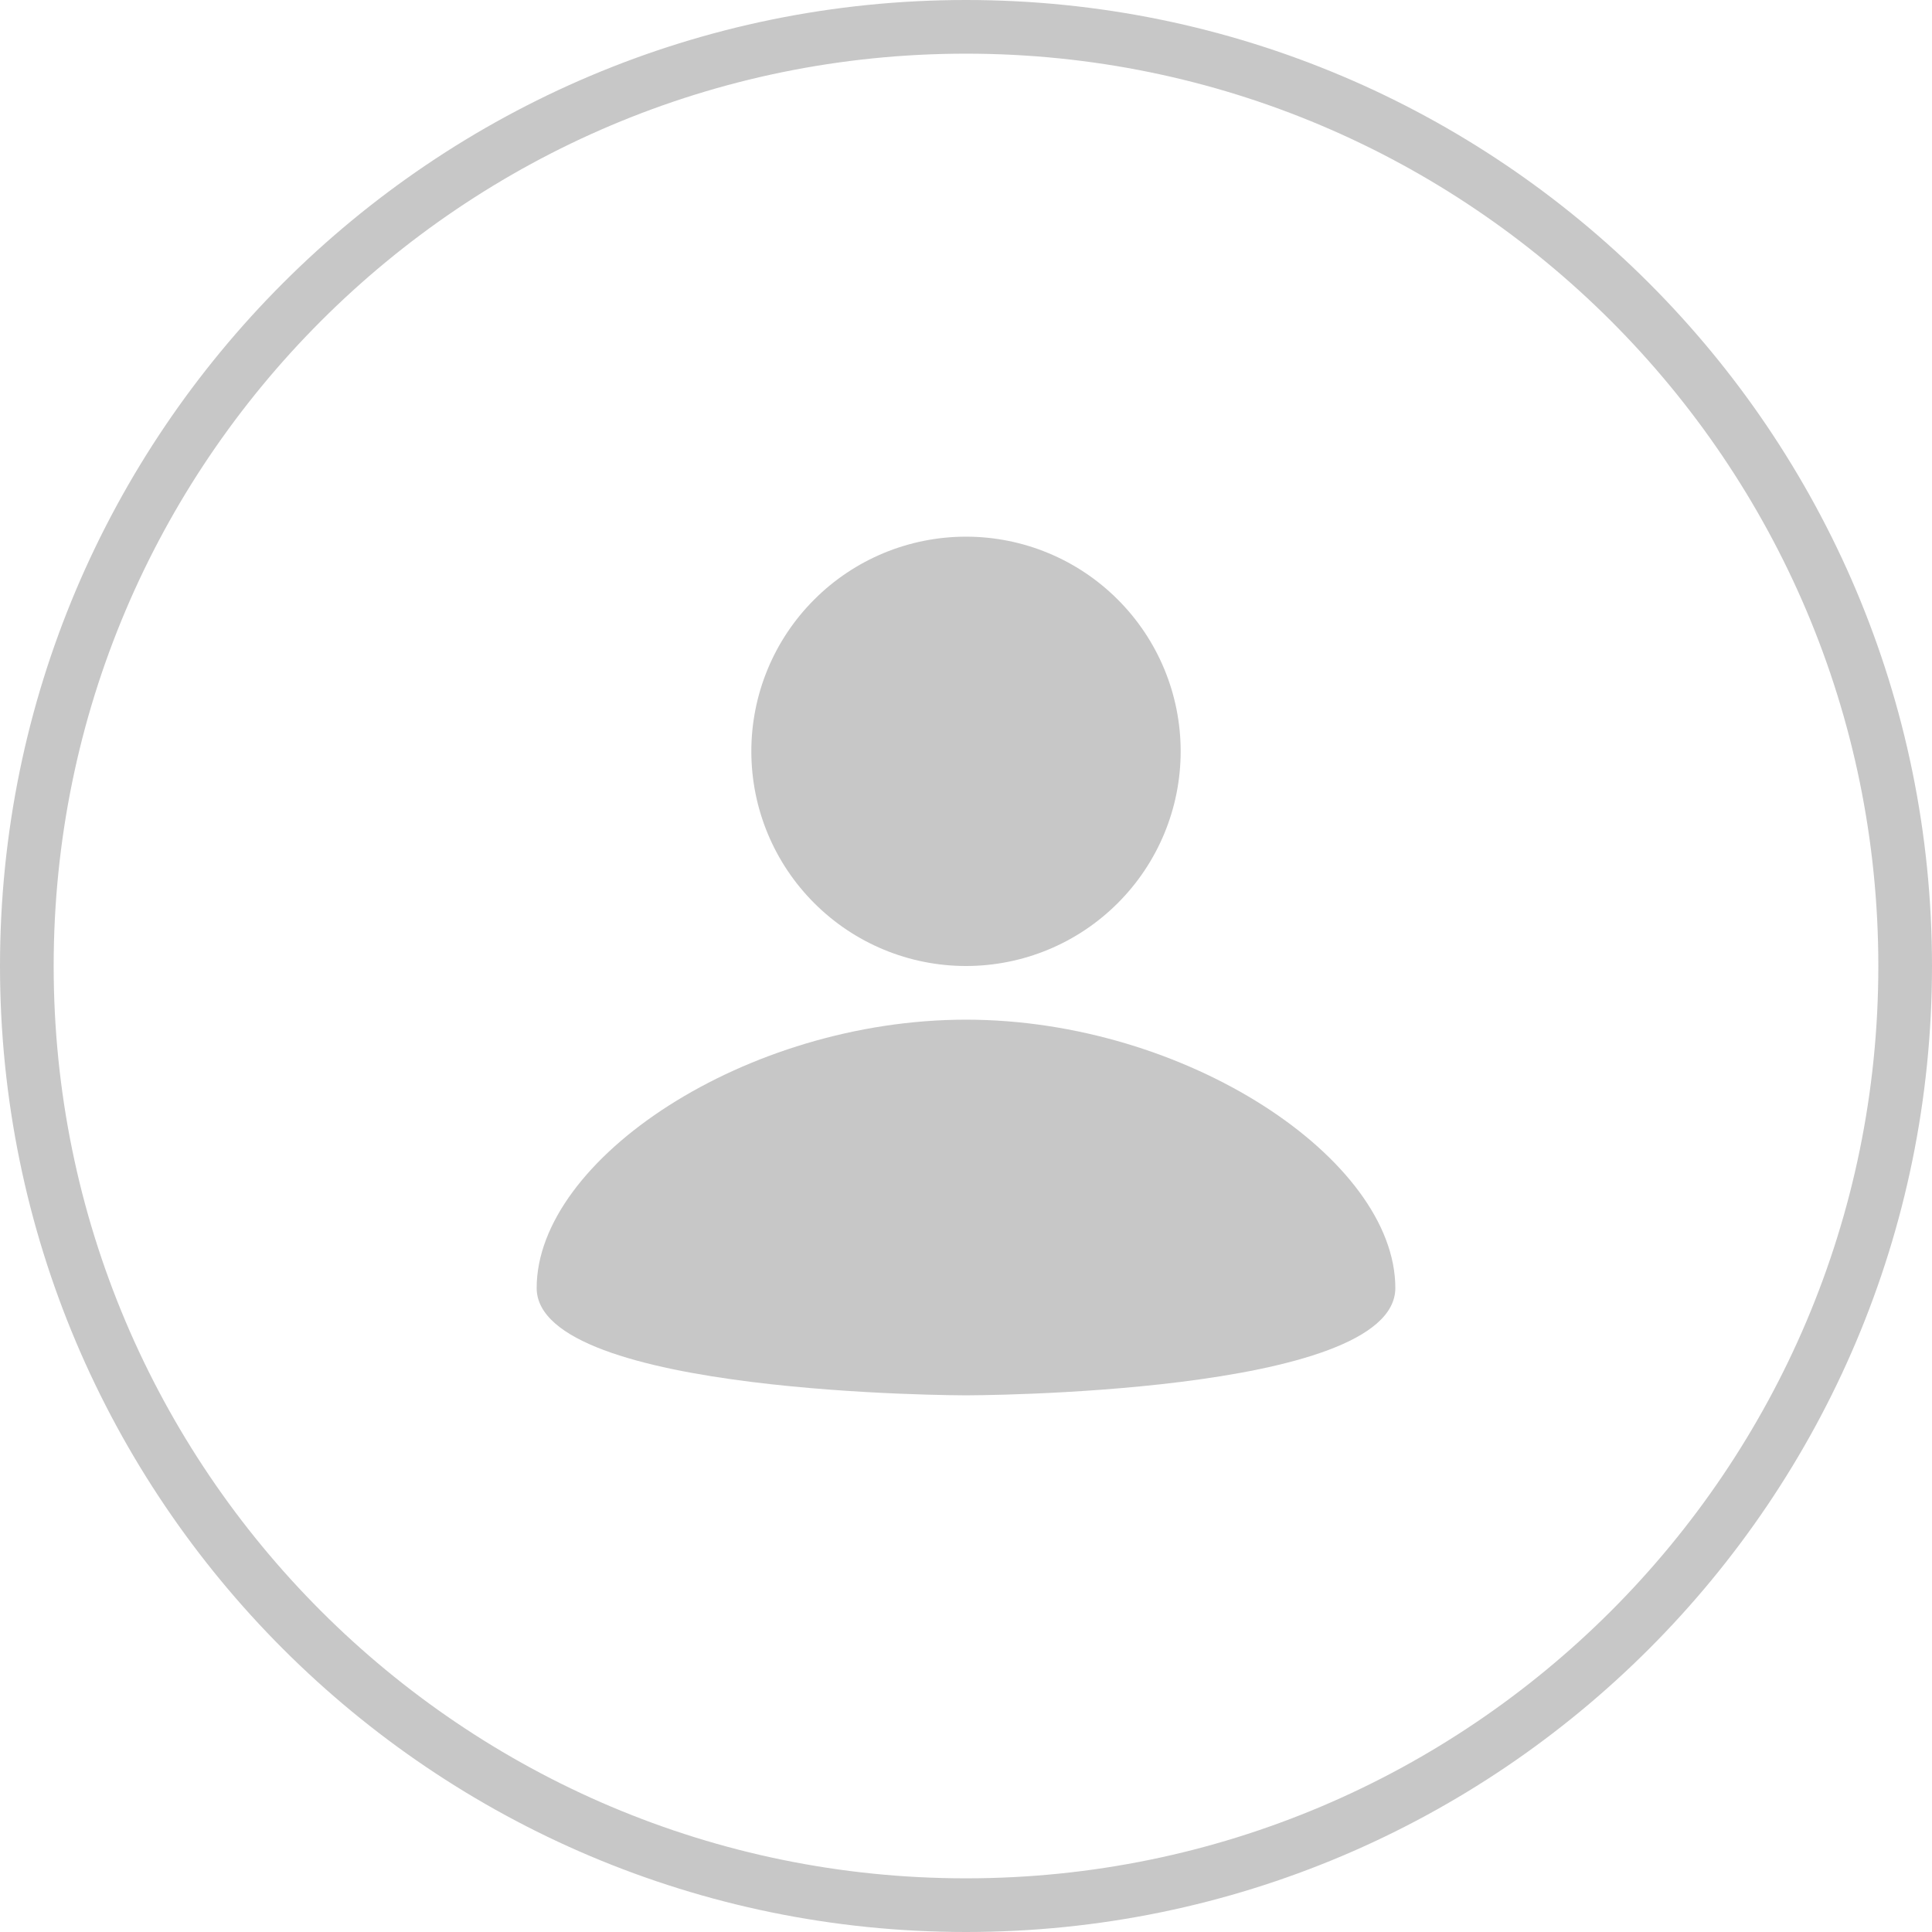
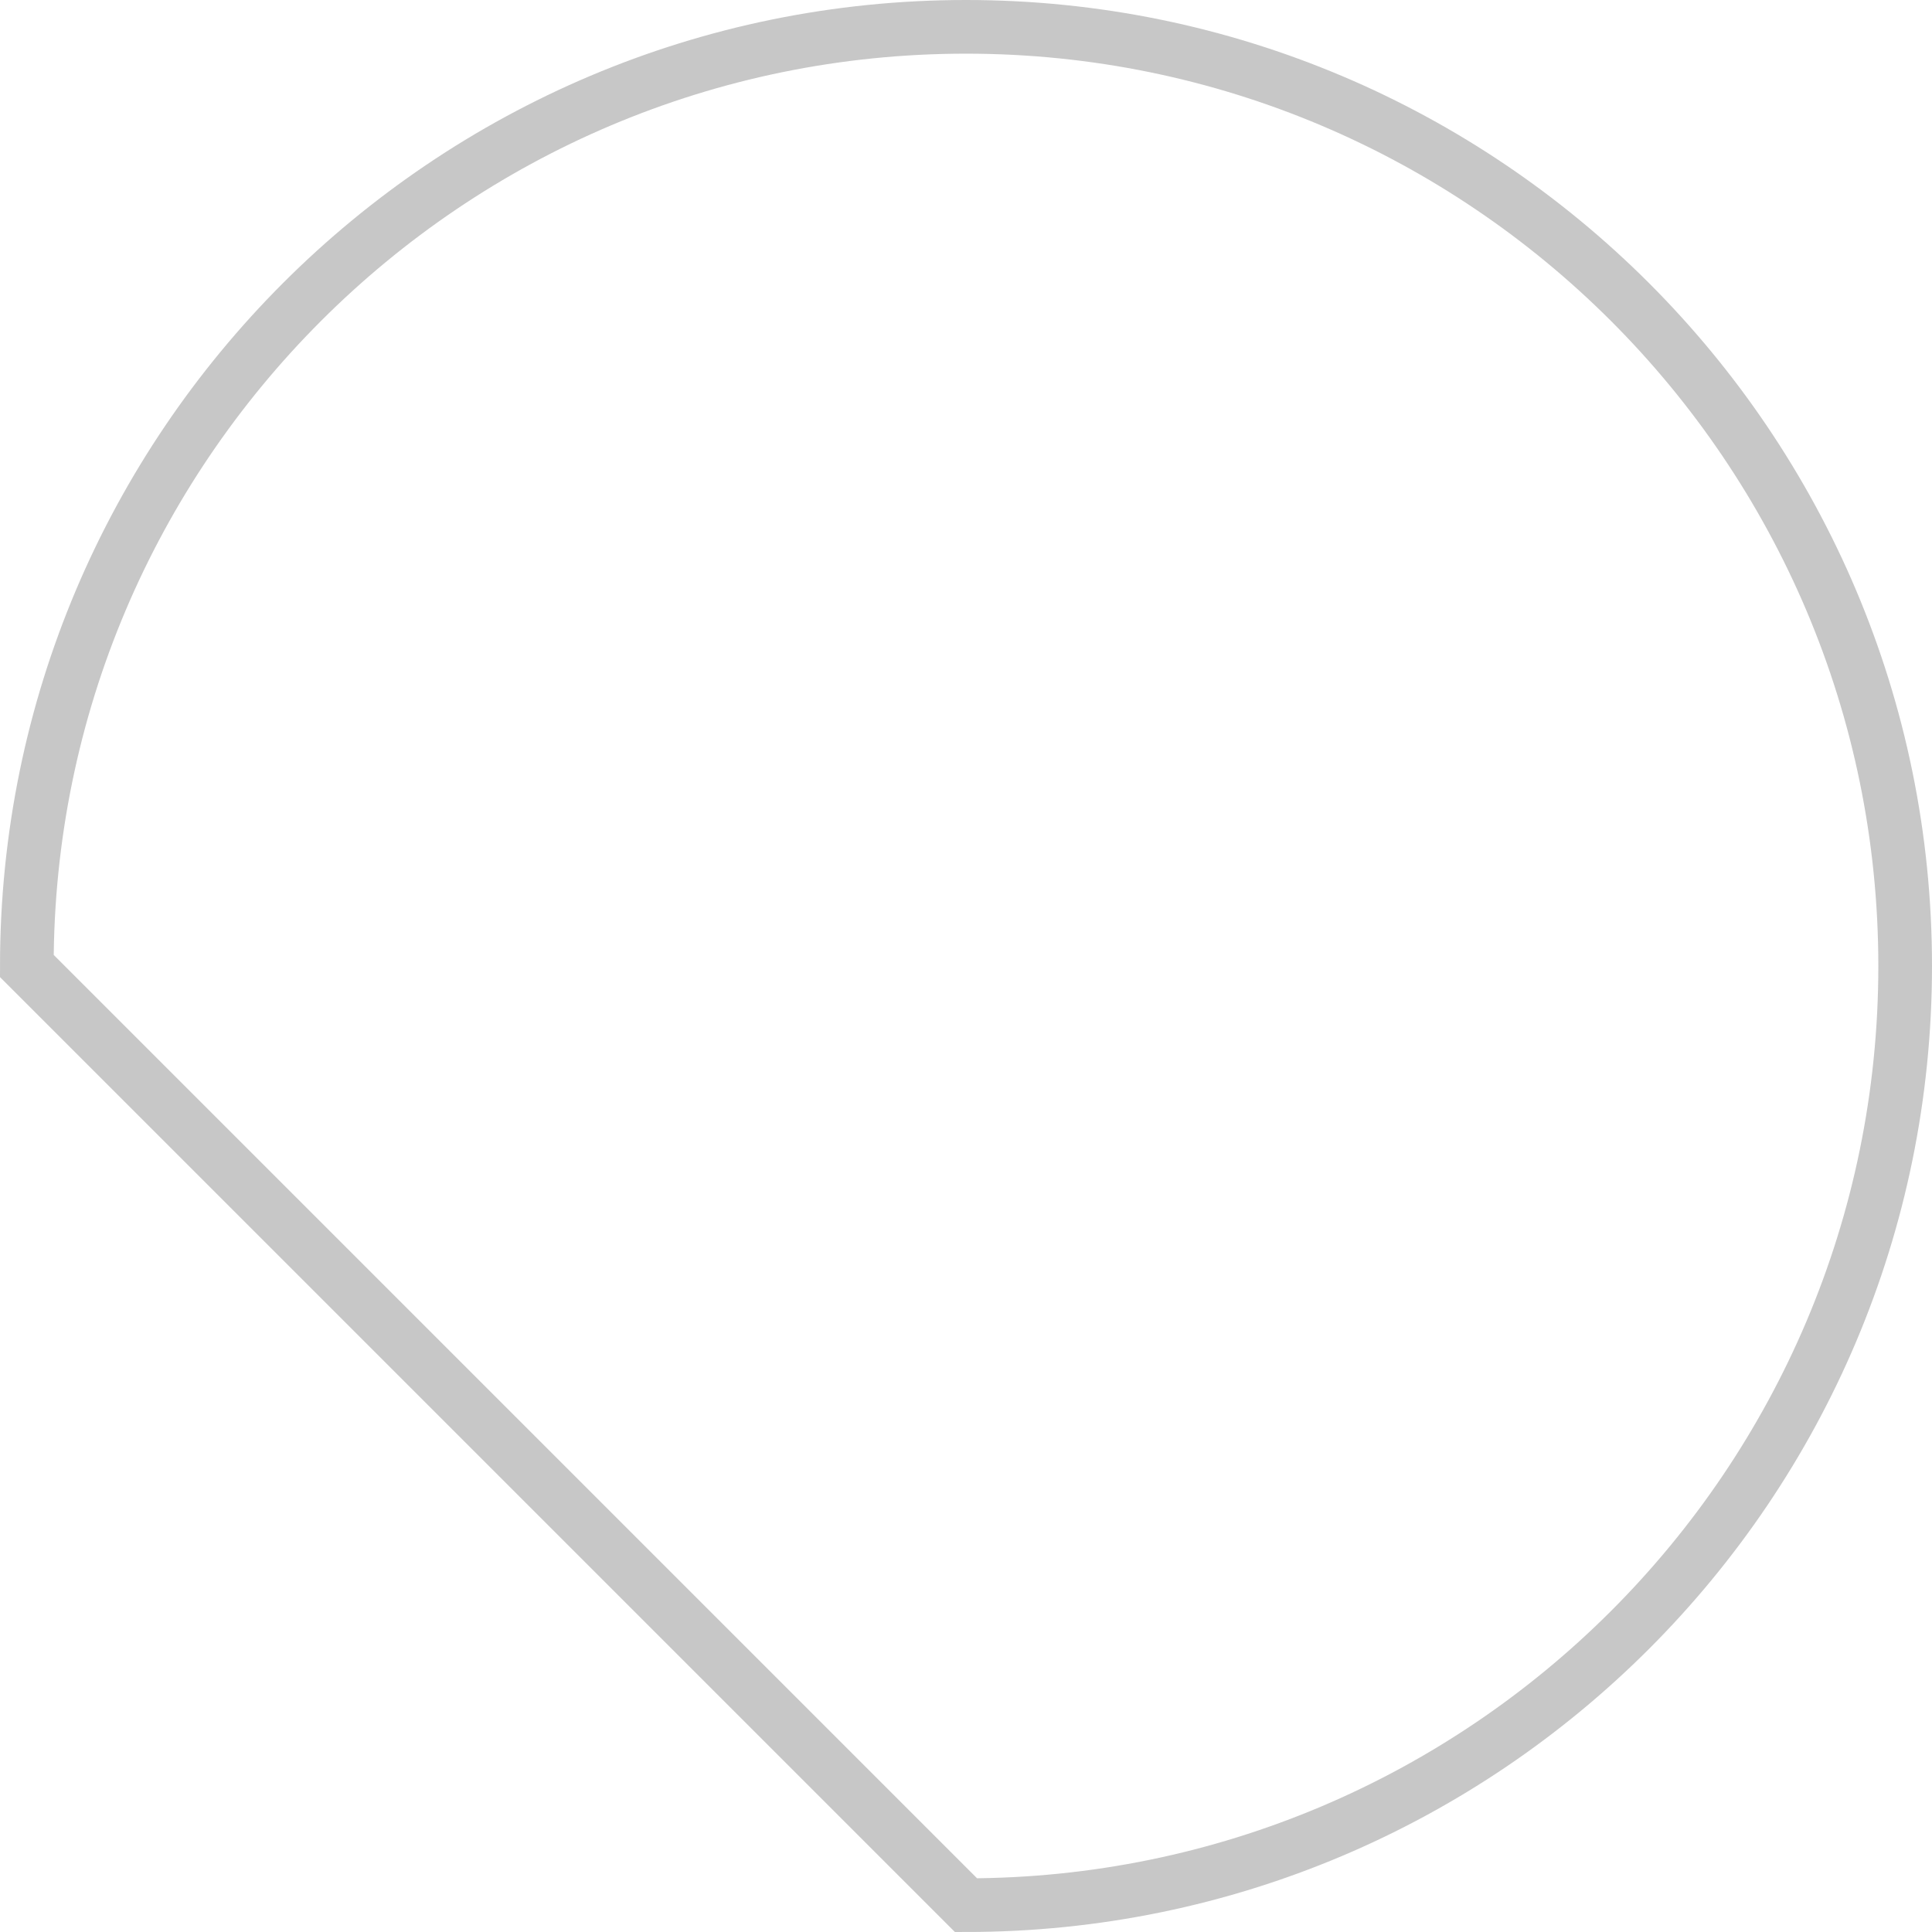
<svg xmlns="http://www.w3.org/2000/svg" width="36" height="36" viewBox="0 0 36 36" fill="none">
-   <path d="M0.5 18C0.5 8.34 8.34 0.5 18 0.5C27.66 0.5 35.5 8.34 35.5 18C35.5 27.66 27.66 35.5 18 35.5C8.34 35.5 0.5 27.66 0.5 18Z" stroke="#C7C7C7" />
-   <path d="M18 10C19.061 10 20.078 10.421 20.828 11.172C21.579 11.922 22 12.939 22 14C22 15.061 21.579 16.078 20.828 16.828C20.078 17.579 19.061 18 18 18C16.939 18 15.922 17.579 15.172 16.828C14.421 16.078 14 15.061 14 14C14 12.939 14.421 11.922 15.172 11.172C15.922 10.421 16.939 10 18 10ZM18 26C18 26 26 26 26 24C26 21.6 22.1 19 18 19C13.9 19 10 21.6 10 24C10 26 18 26 18 26Z" fill="#C7C7C7" />
+   <path d="M0.5 18C0.5 8.34 8.34 0.5 18 0.5C27.66 0.5 35.5 8.34 35.5 18C35.5 27.66 27.66 35.5 18 35.5Z" stroke="#C7C7C7" />
</svg>